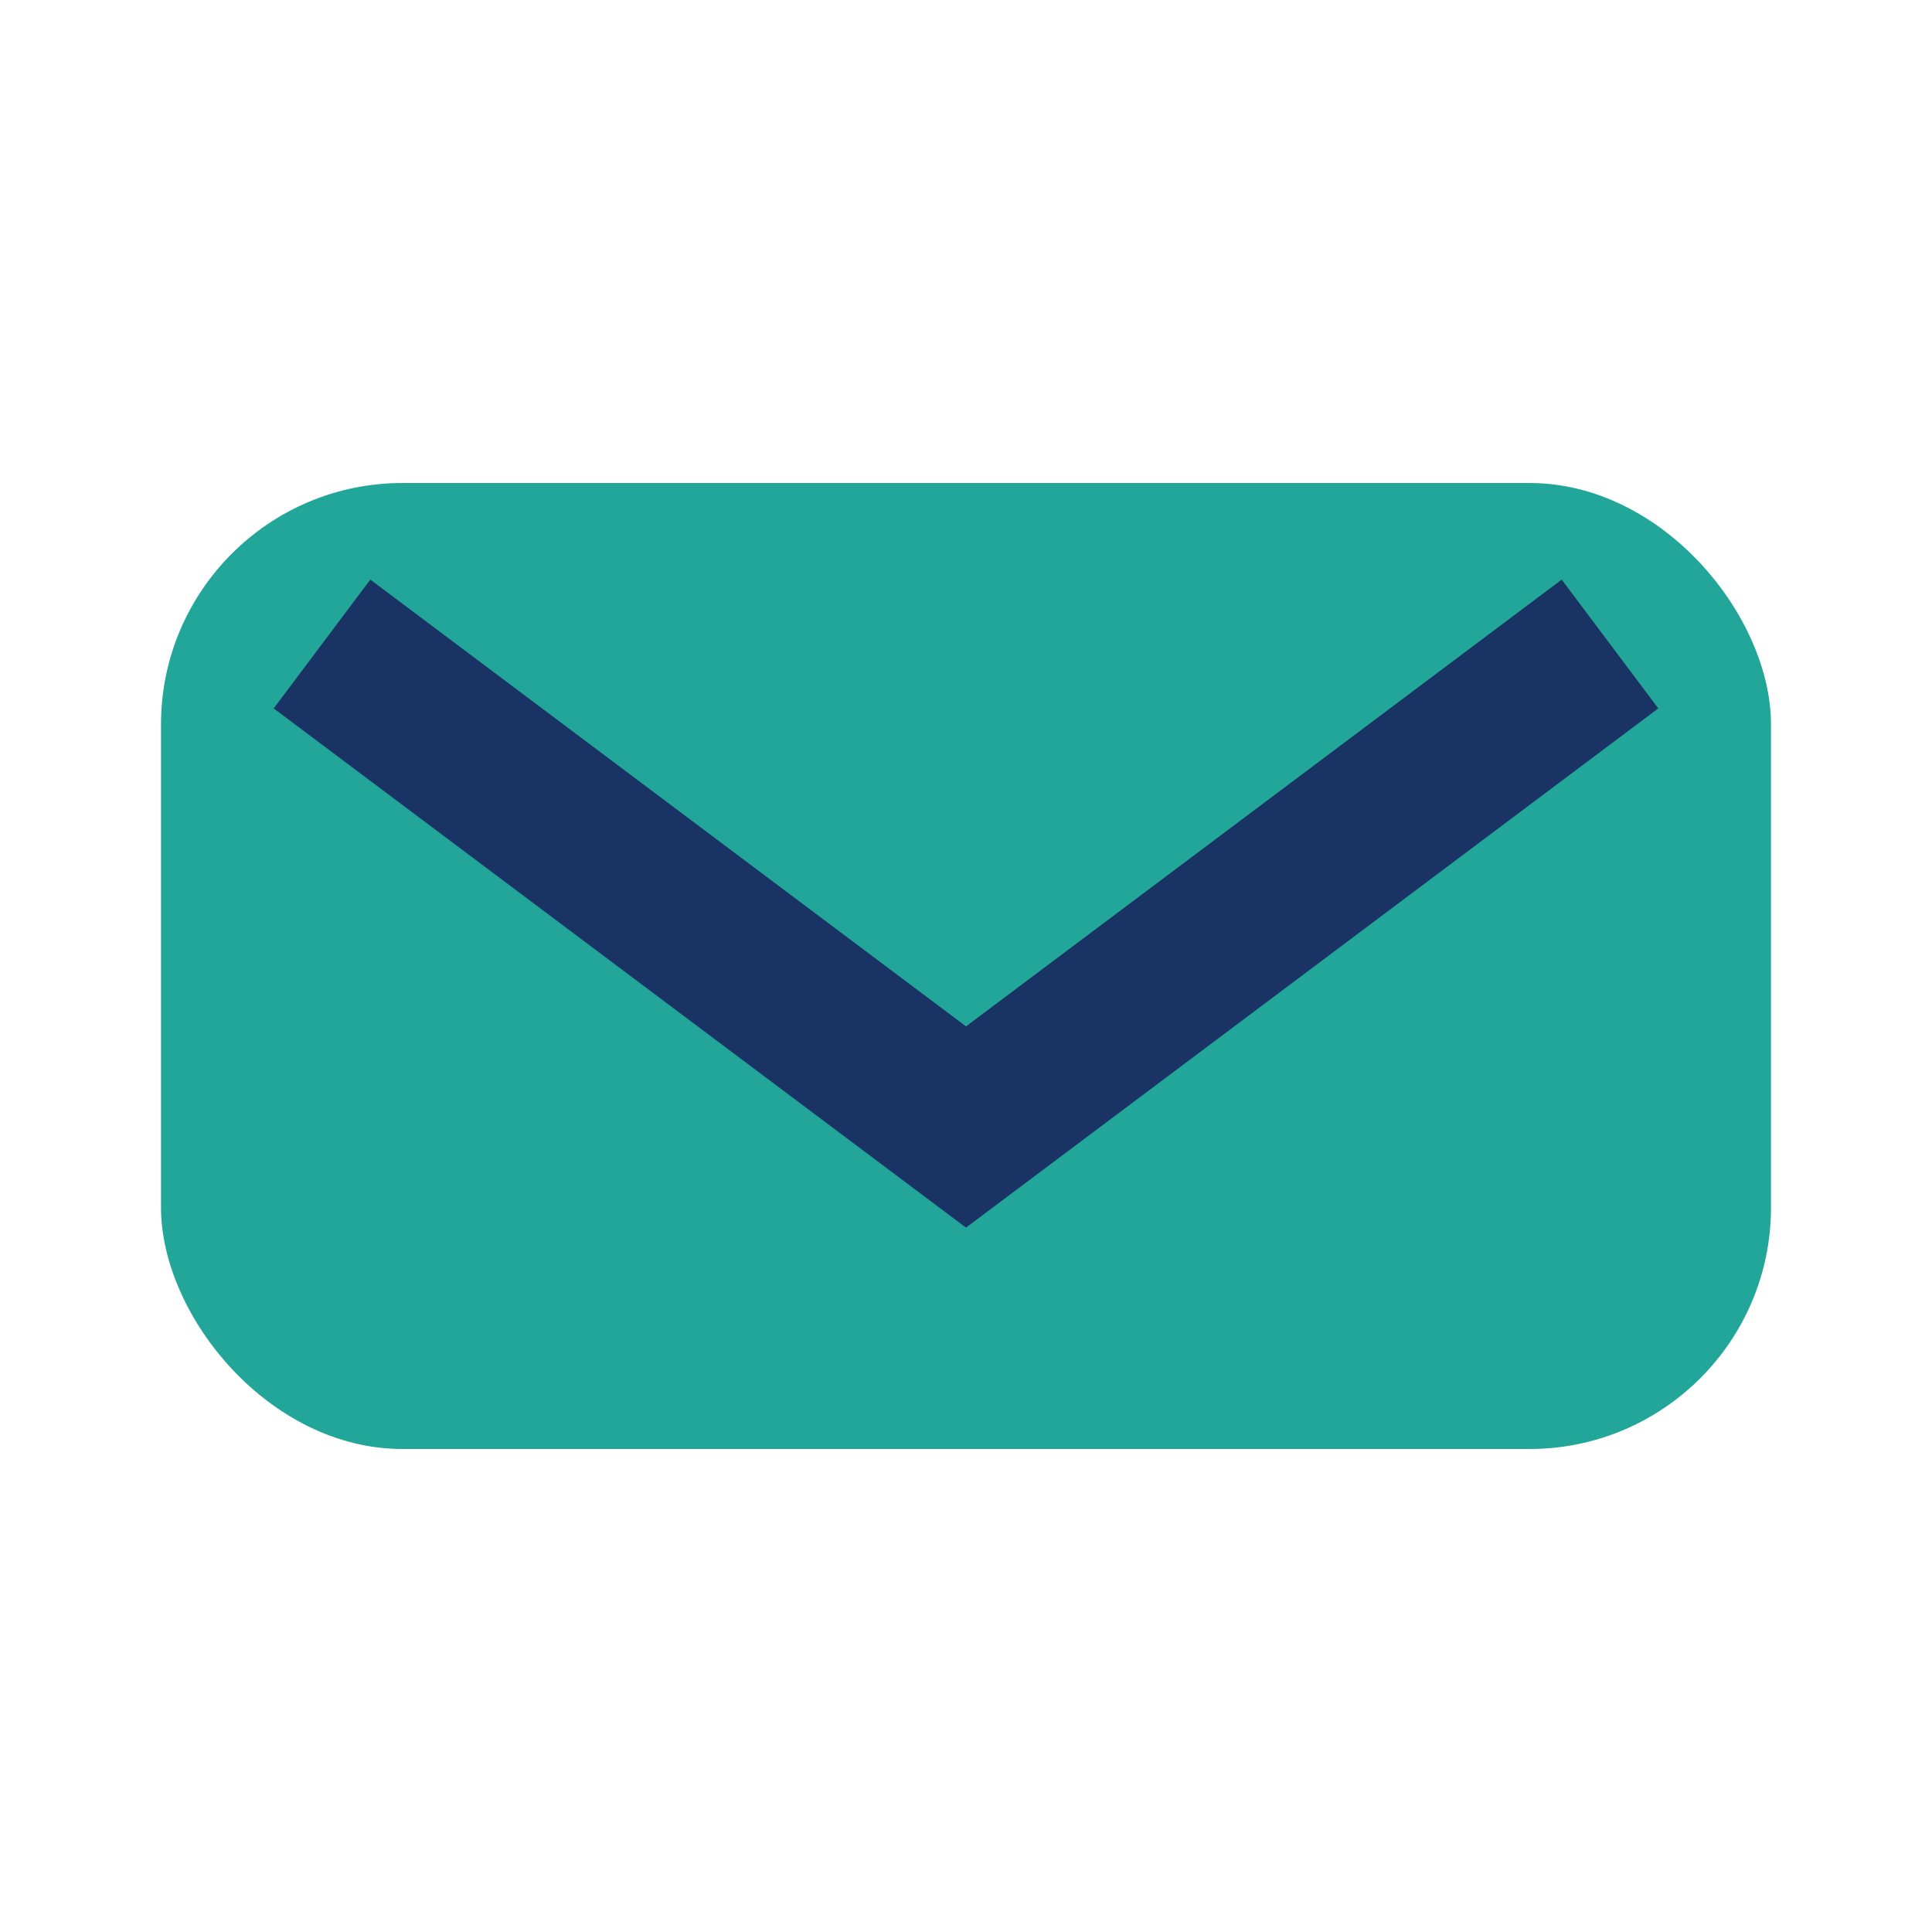
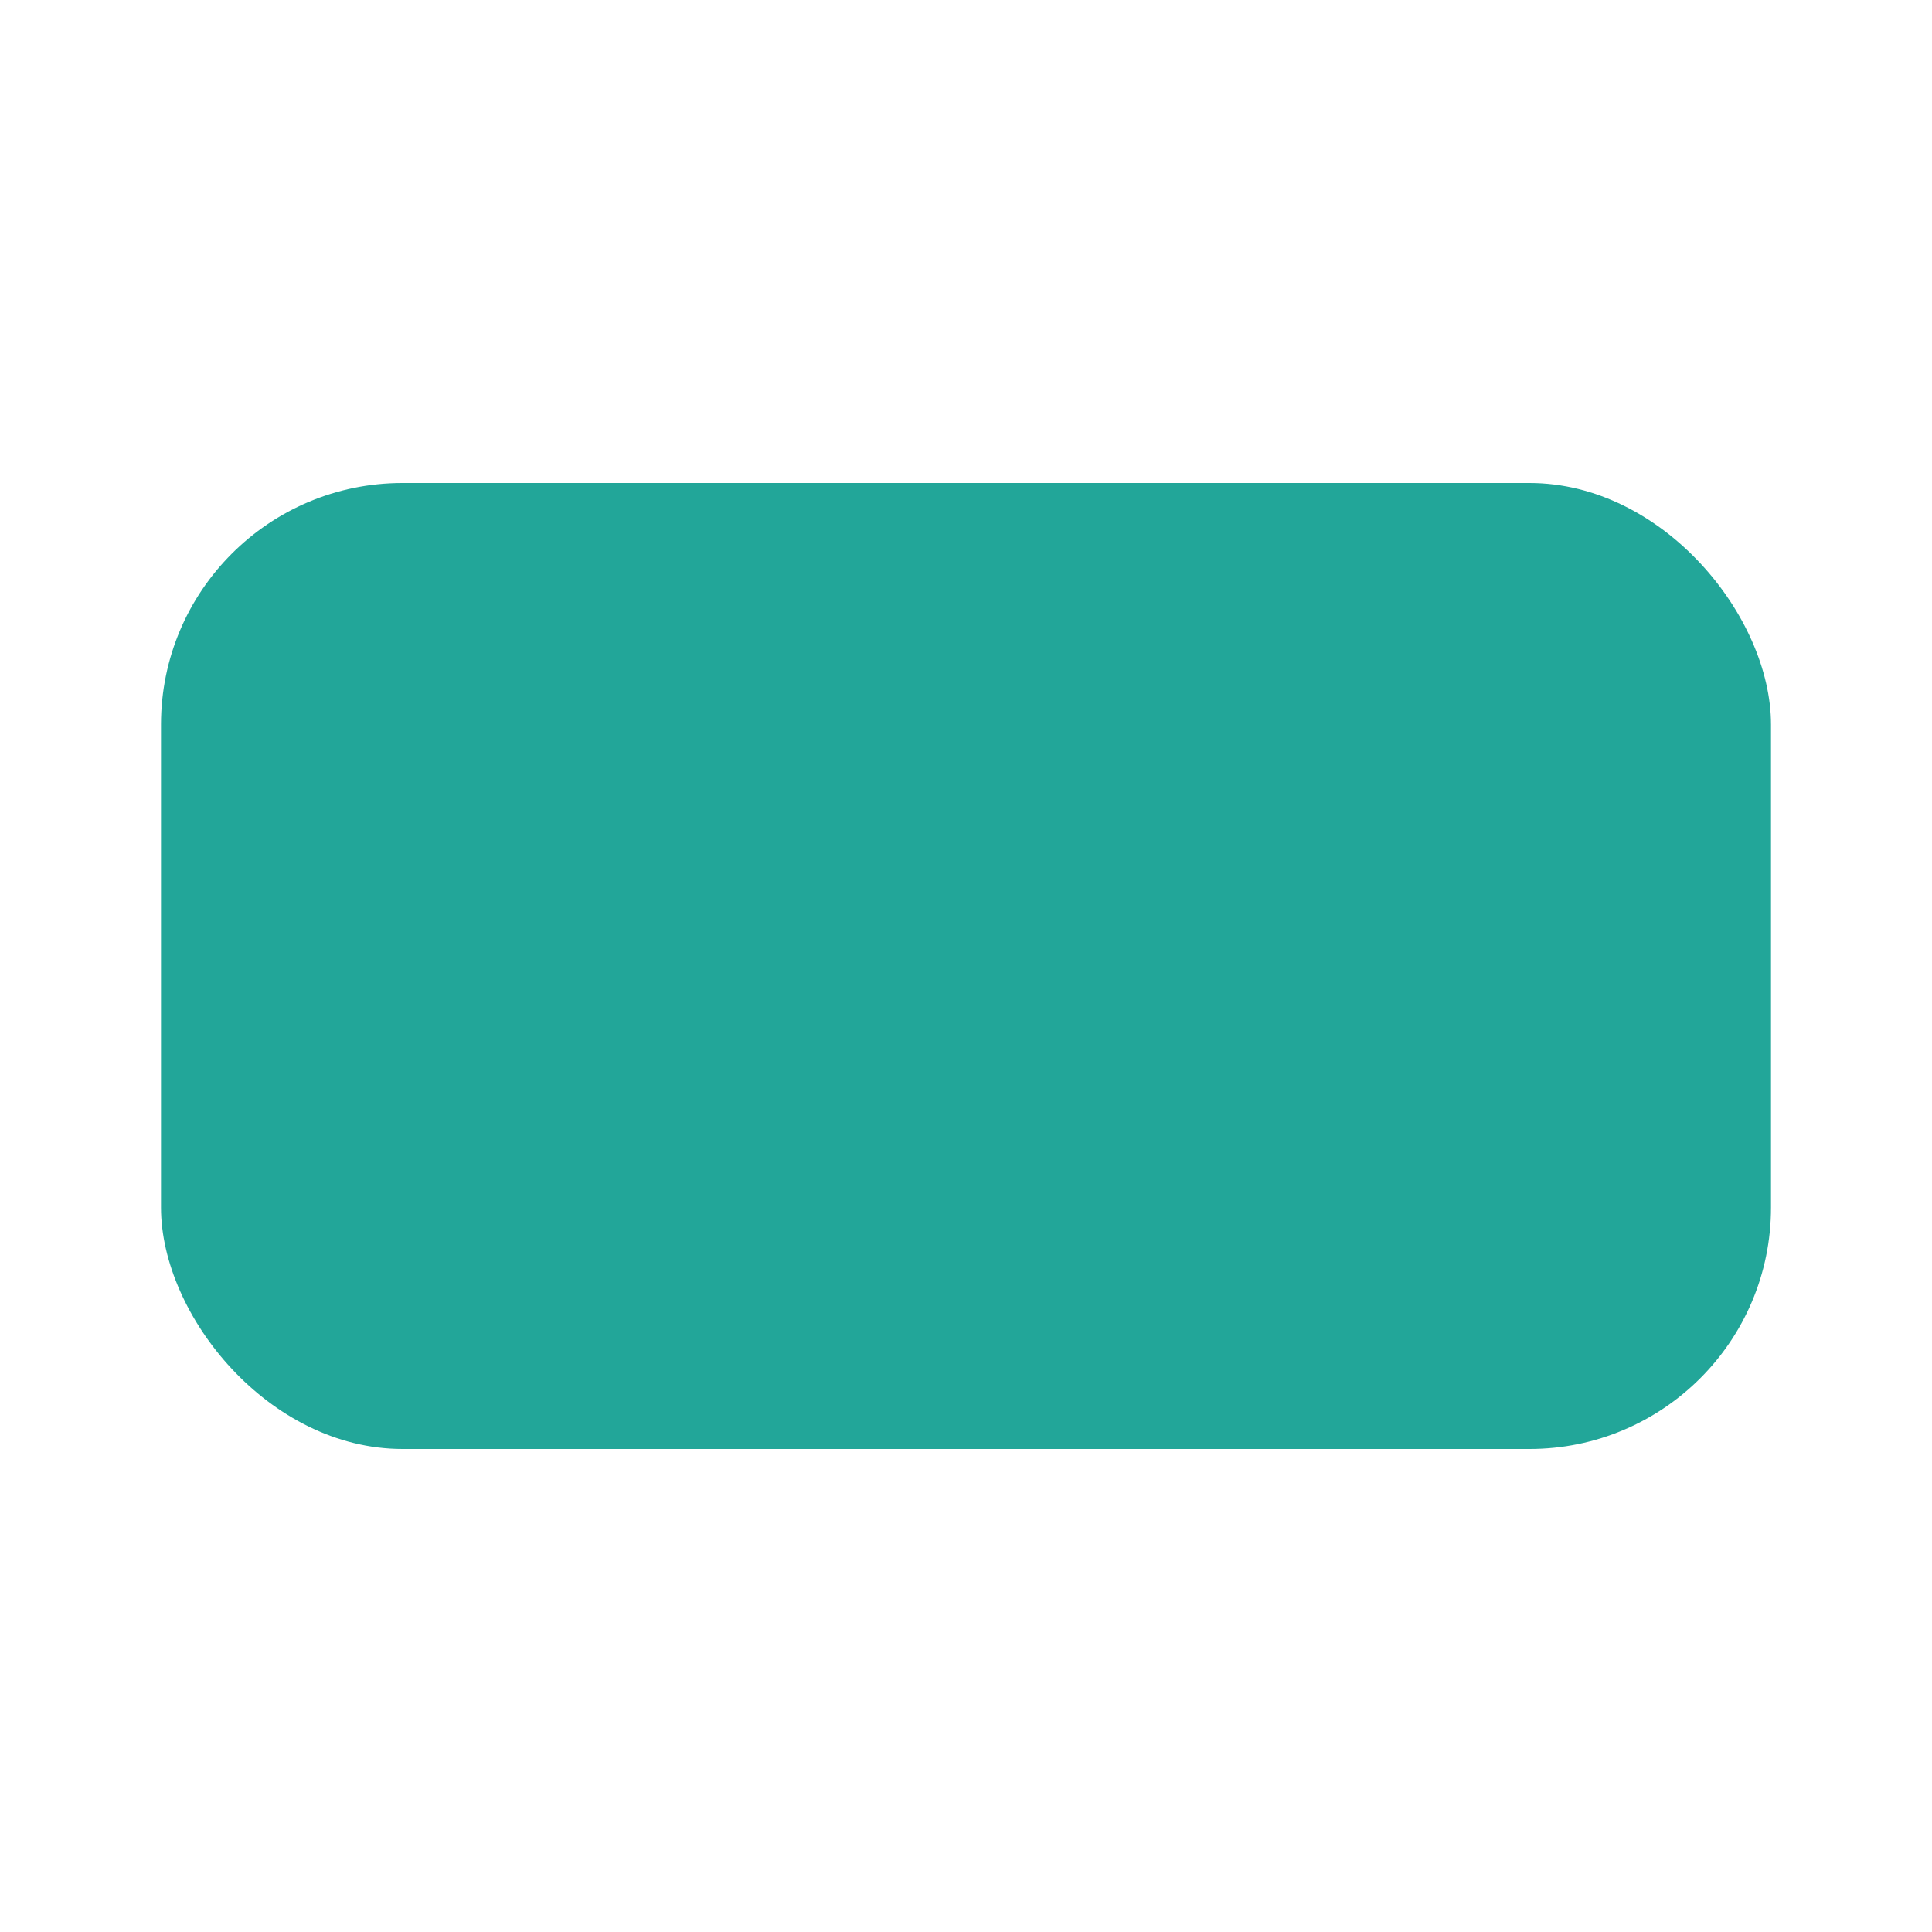
<svg xmlns="http://www.w3.org/2000/svg" width="24" height="24" viewBox="0 0 24 24">
  <rect x="2" y="6" width="20" height="12" rx="3" fill="#22A699" />
-   <path d="M4 8l8 6 8-6" stroke="#1A3365" stroke-width="2" fill="none" />
</svg>